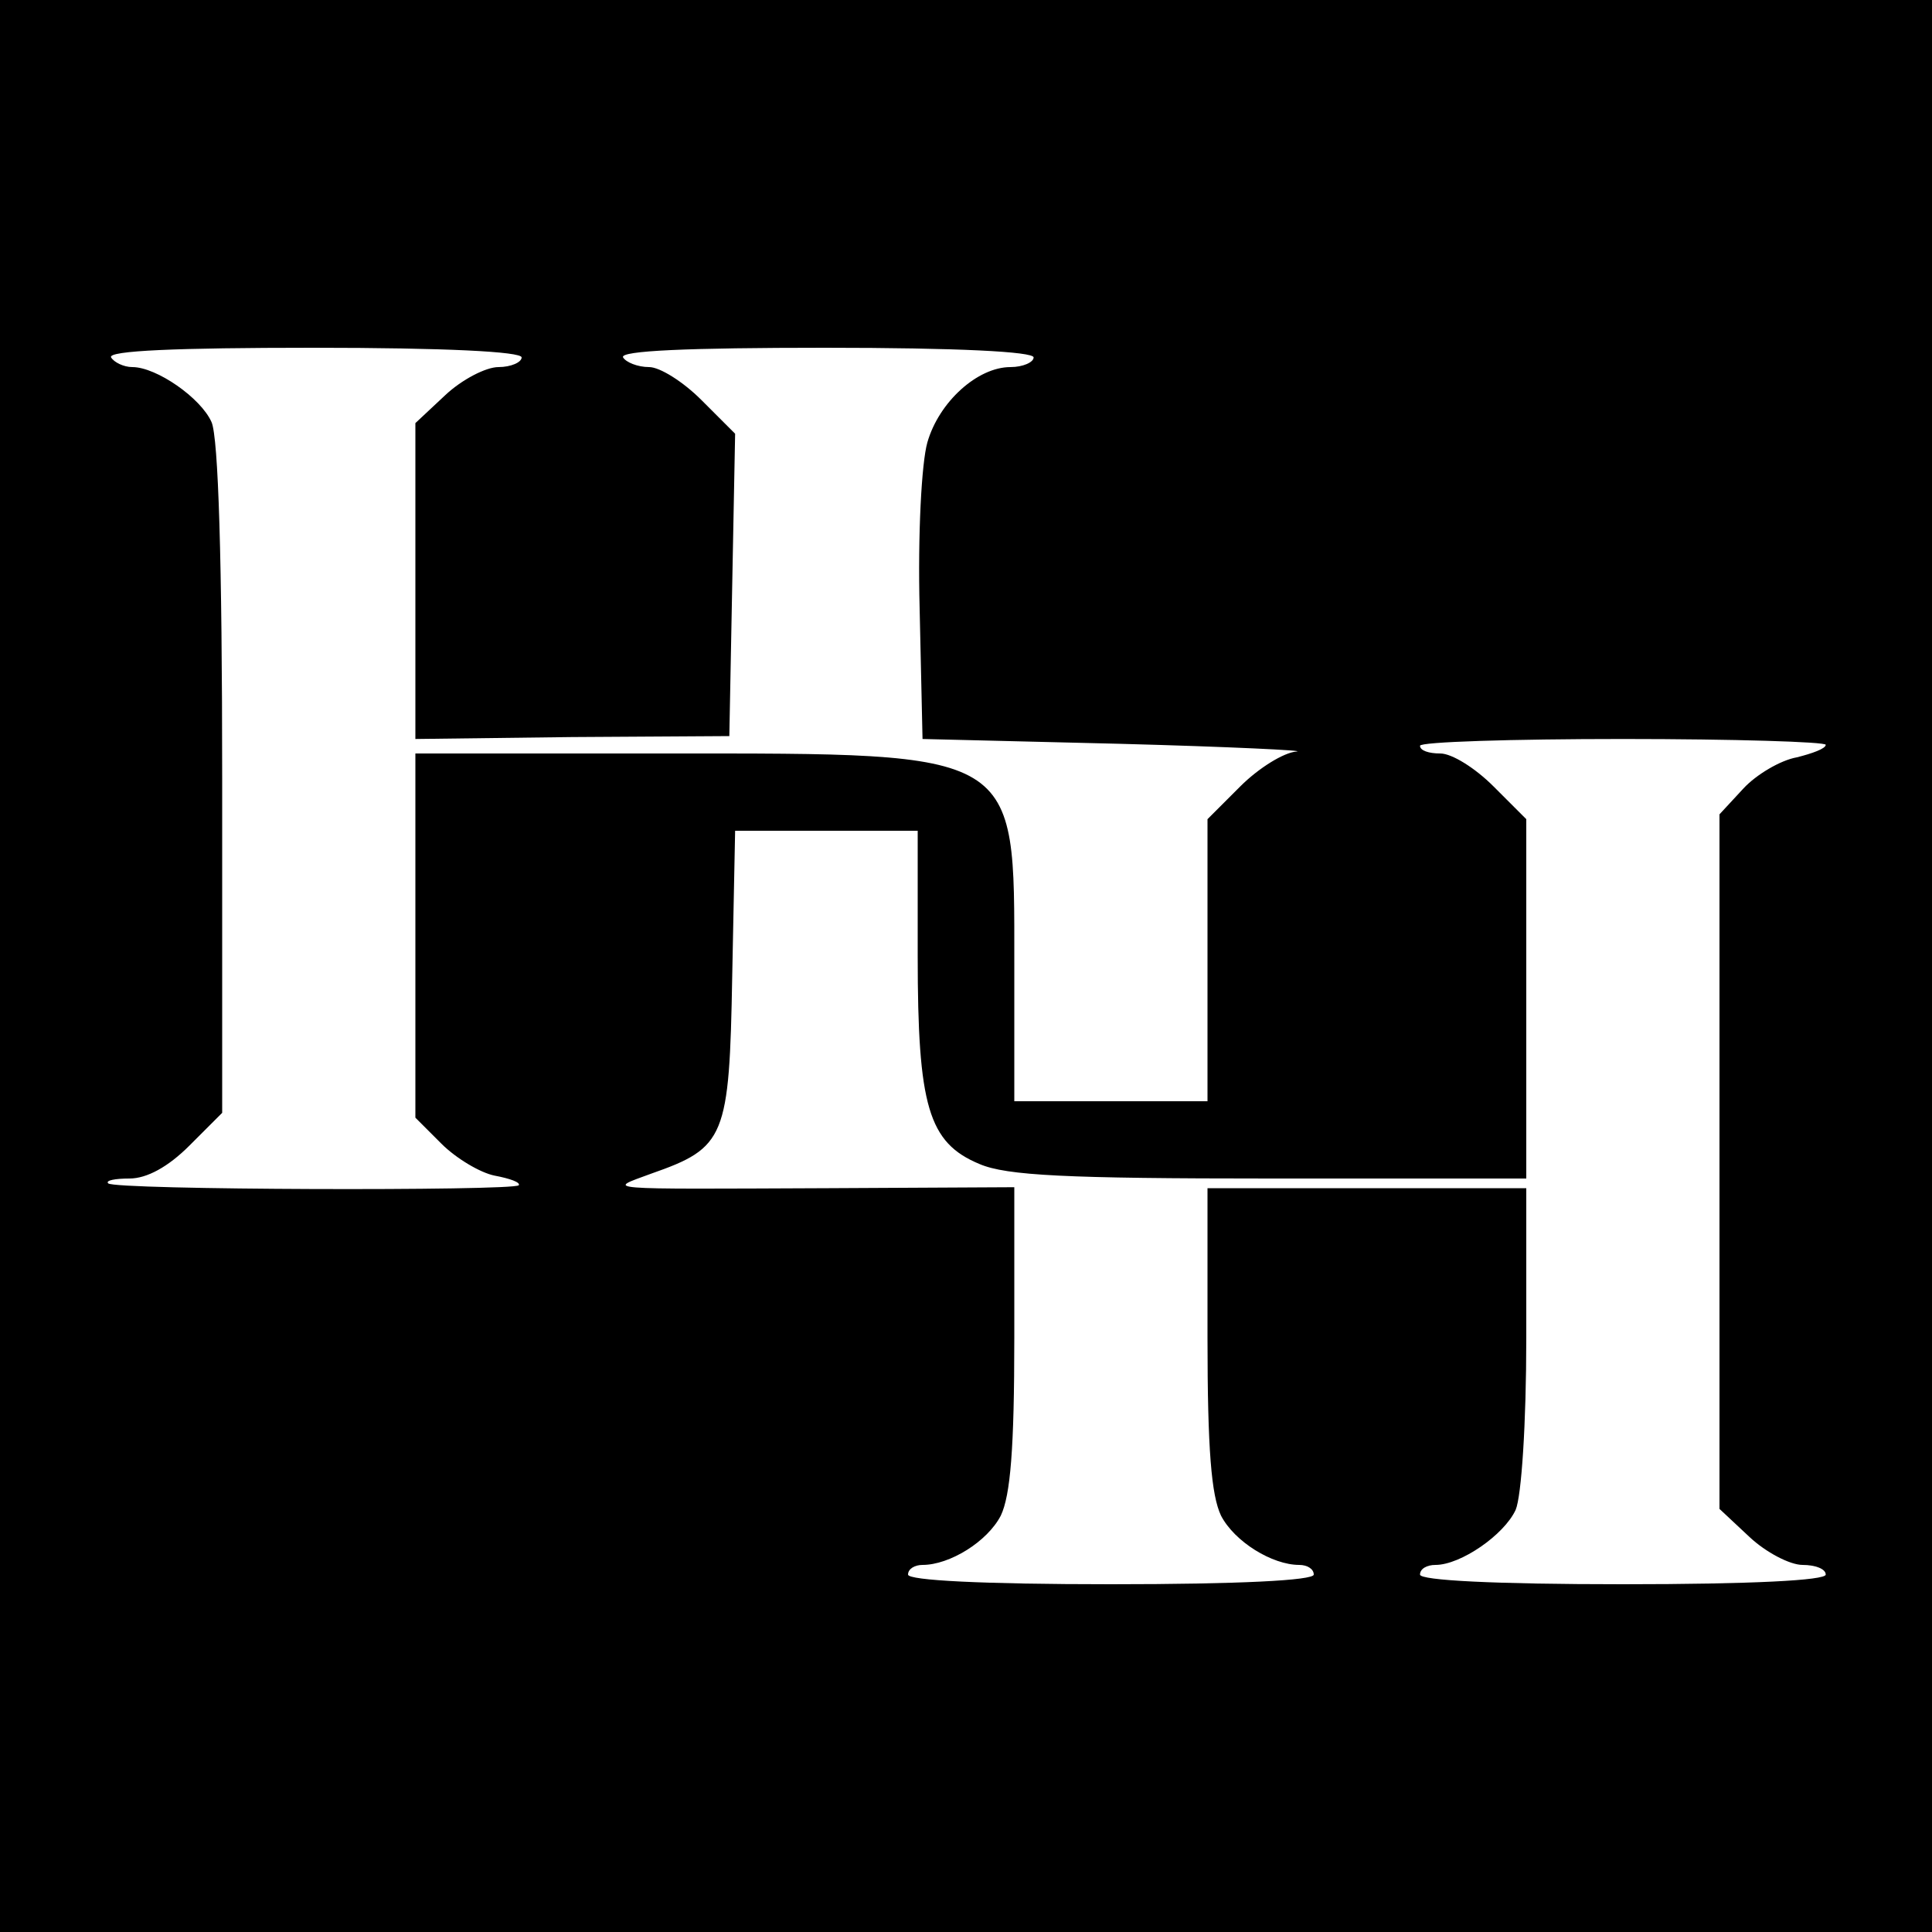
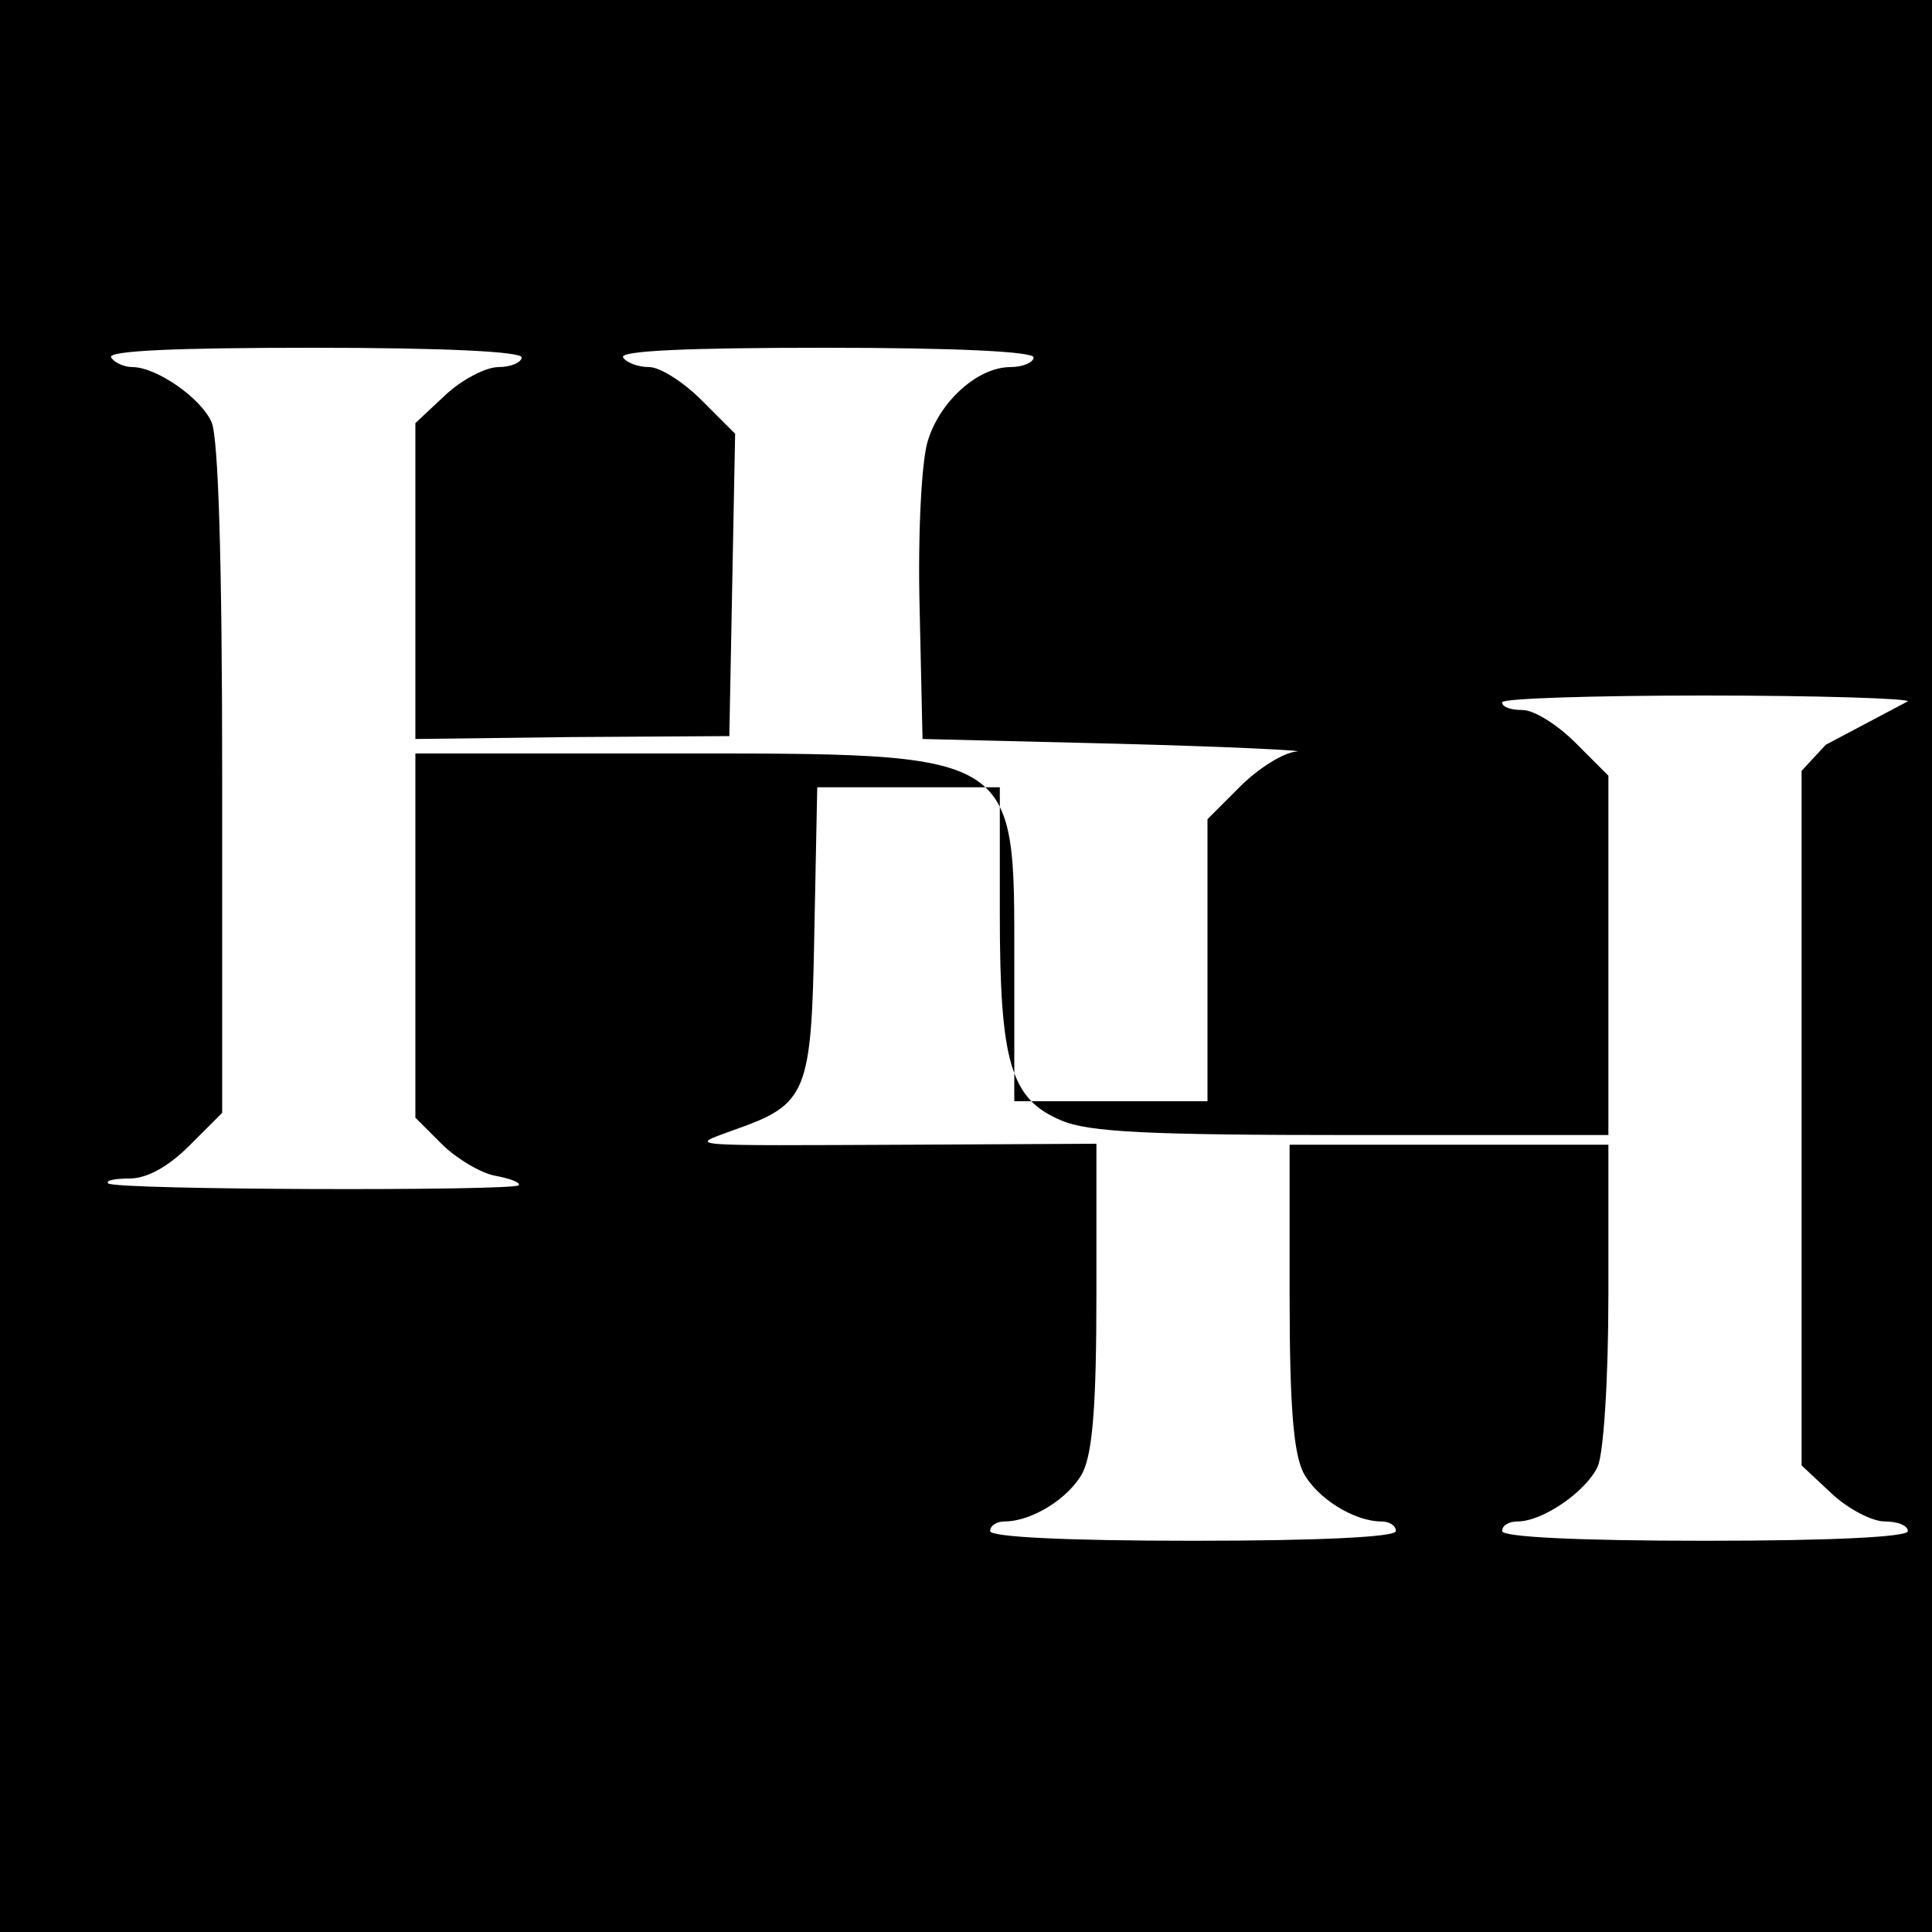
<svg xmlns="http://www.w3.org/2000/svg" version="1.0" width="200pt" height="200pt" viewBox="0 0 200 200" preserveAspectRatio="xMidYMid meet">
  <g transform="translate(0,200) scale(0.1,-0.1)" fill="#000000" stroke="none">
-     <path d="M0 1000 l0 -1000 1000 0 1000 0 0 1000 0 1000 -1000 0 -1000 0 0 -1000z m540 630 c0 -5 -11 -10 -24 -10 -13 0 -38 -13 -55 -29 l-31 -29 0 -164 0 -163 162 2 163 1 3 157 3 156 -35 35 c-19 19 -43 34 -54 34 -12 0 -24 5 -27 10 -4 7 68 10 209 10 137 0 216 -4 216 -10 0 -5 -11 -10 -24 -10 -34 0 -74 -36 -86 -78 -6 -21 -10 -95 -8 -172 l3 -135 205 -5 c113 -3 194 -7 182 -8 -13 -1 -39 -17 -58 -36 l-34 -34 0 -146 0 -146 -100 0 -100 0 0 143 c0 221 7 217 -360 217 l-260 0 0 -189 0 -188 27 -27 c15 -15 40 -30 55 -33 16 -3 27 -7 25 -10 -7 -6 -419 -5 -425 2 -3 3 7 5 22 5 18 0 40 12 62 34 l34 34 0 346 c0 227 -4 353 -11 369 -11 25 -57 57 -82 57 -9 0 -19 5 -22 10 -4 7 68 10 209 10 137 0 216 -4 216 -10z m1350 -401 c0 -4 -14 -9 -30 -13 -17 -3 -42 -18 -55 -32 l-25 -27 0 -359 0 -360 31 -29 c17 -16 42 -29 55 -29 13 0 24 -4 24 -10 0 -6 -77 -10 -210 -10 -133 0 -210 4 -210 10 0 6 7 10 16 10 26 0 71 31 83 57 6 14 11 89 11 178 l0 155 -165 0 -165 0 0 -155 c0 -116 4 -163 14 -184 14 -27 53 -51 81 -51 8 0 15 -4 15 -10 0 -6 -77 -10 -210 -10 -133 0 -210 4 -210 10 0 6 7 10 15 10 28 0 67 24 81 51 10 21 14 69 14 184 l0 156 -192 -1 c-241 -1 -230 -2 -184 15 77 27 81 37 84 205 l3 150 95 0 94 0 0 -130 c0 -155 11 -193 64 -215 28 -12 90 -15 301 -15 l265 0 0 186 0 186 -34 34 c-19 19 -43 34 -55 34 -12 0 -21 3 -21 8 0 4 95 7 210 7 116 0 210 -3 210 -6z" />
+     <path d="M0 1000 l0 -1000 1000 0 1000 0 0 1000 0 1000 -1000 0 -1000 0 0 -1000z m540 630 c0 -5 -11 -10 -24 -10 -13 0 -38 -13 -55 -29 l-31 -29 0 -164 0 -163 162 2 163 1 3 157 3 156 -35 35 c-19 19 -43 34 -54 34 -12 0 -24 5 -27 10 -4 7 68 10 209 10 137 0 216 -4 216 -10 0 -5 -11 -10 -24 -10 -34 0 -74 -36 -86 -78 -6 -21 -10 -95 -8 -172 l3 -135 205 -5 c113 -3 194 -7 182 -8 -13 -1 -39 -17 -58 -36 l-34 -34 0 -146 0 -146 -100 0 -100 0 0 143 c0 221 7 217 -360 217 l-260 0 0 -189 0 -188 27 -27 c15 -15 40 -30 55 -33 16 -3 27 -7 25 -10 -7 -6 -419 -5 -425 2 -3 3 7 5 22 5 18 0 40 12 62 34 l34 34 0 346 c0 227 -4 353 -11 369 -11 25 -57 57 -82 57 -9 0 -19 5 -22 10 -4 7 68 10 209 10 137 0 216 -4 216 -10z m1350 -401 l-25 -27 0 -359 0 -360 31 -29 c17 -16 42 -29 55 -29 13 0 24 -4 24 -10 0 -6 -77 -10 -210 -10 -133 0 -210 4 -210 10 0 6 7 10 16 10 26 0 71 31 83 57 6 14 11 89 11 178 l0 155 -165 0 -165 0 0 -155 c0 -116 4 -163 14 -184 14 -27 53 -51 81 -51 8 0 15 -4 15 -10 0 -6 -77 -10 -210 -10 -133 0 -210 4 -210 10 0 6 7 10 15 10 28 0 67 24 81 51 10 21 14 69 14 184 l0 156 -192 -1 c-241 -1 -230 -2 -184 15 77 27 81 37 84 205 l3 150 95 0 94 0 0 -130 c0 -155 11 -193 64 -215 28 -12 90 -15 301 -15 l265 0 0 186 0 186 -34 34 c-19 19 -43 34 -55 34 -12 0 -21 3 -21 8 0 4 95 7 210 7 116 0 210 -3 210 -6z" />
  </g>
</svg>